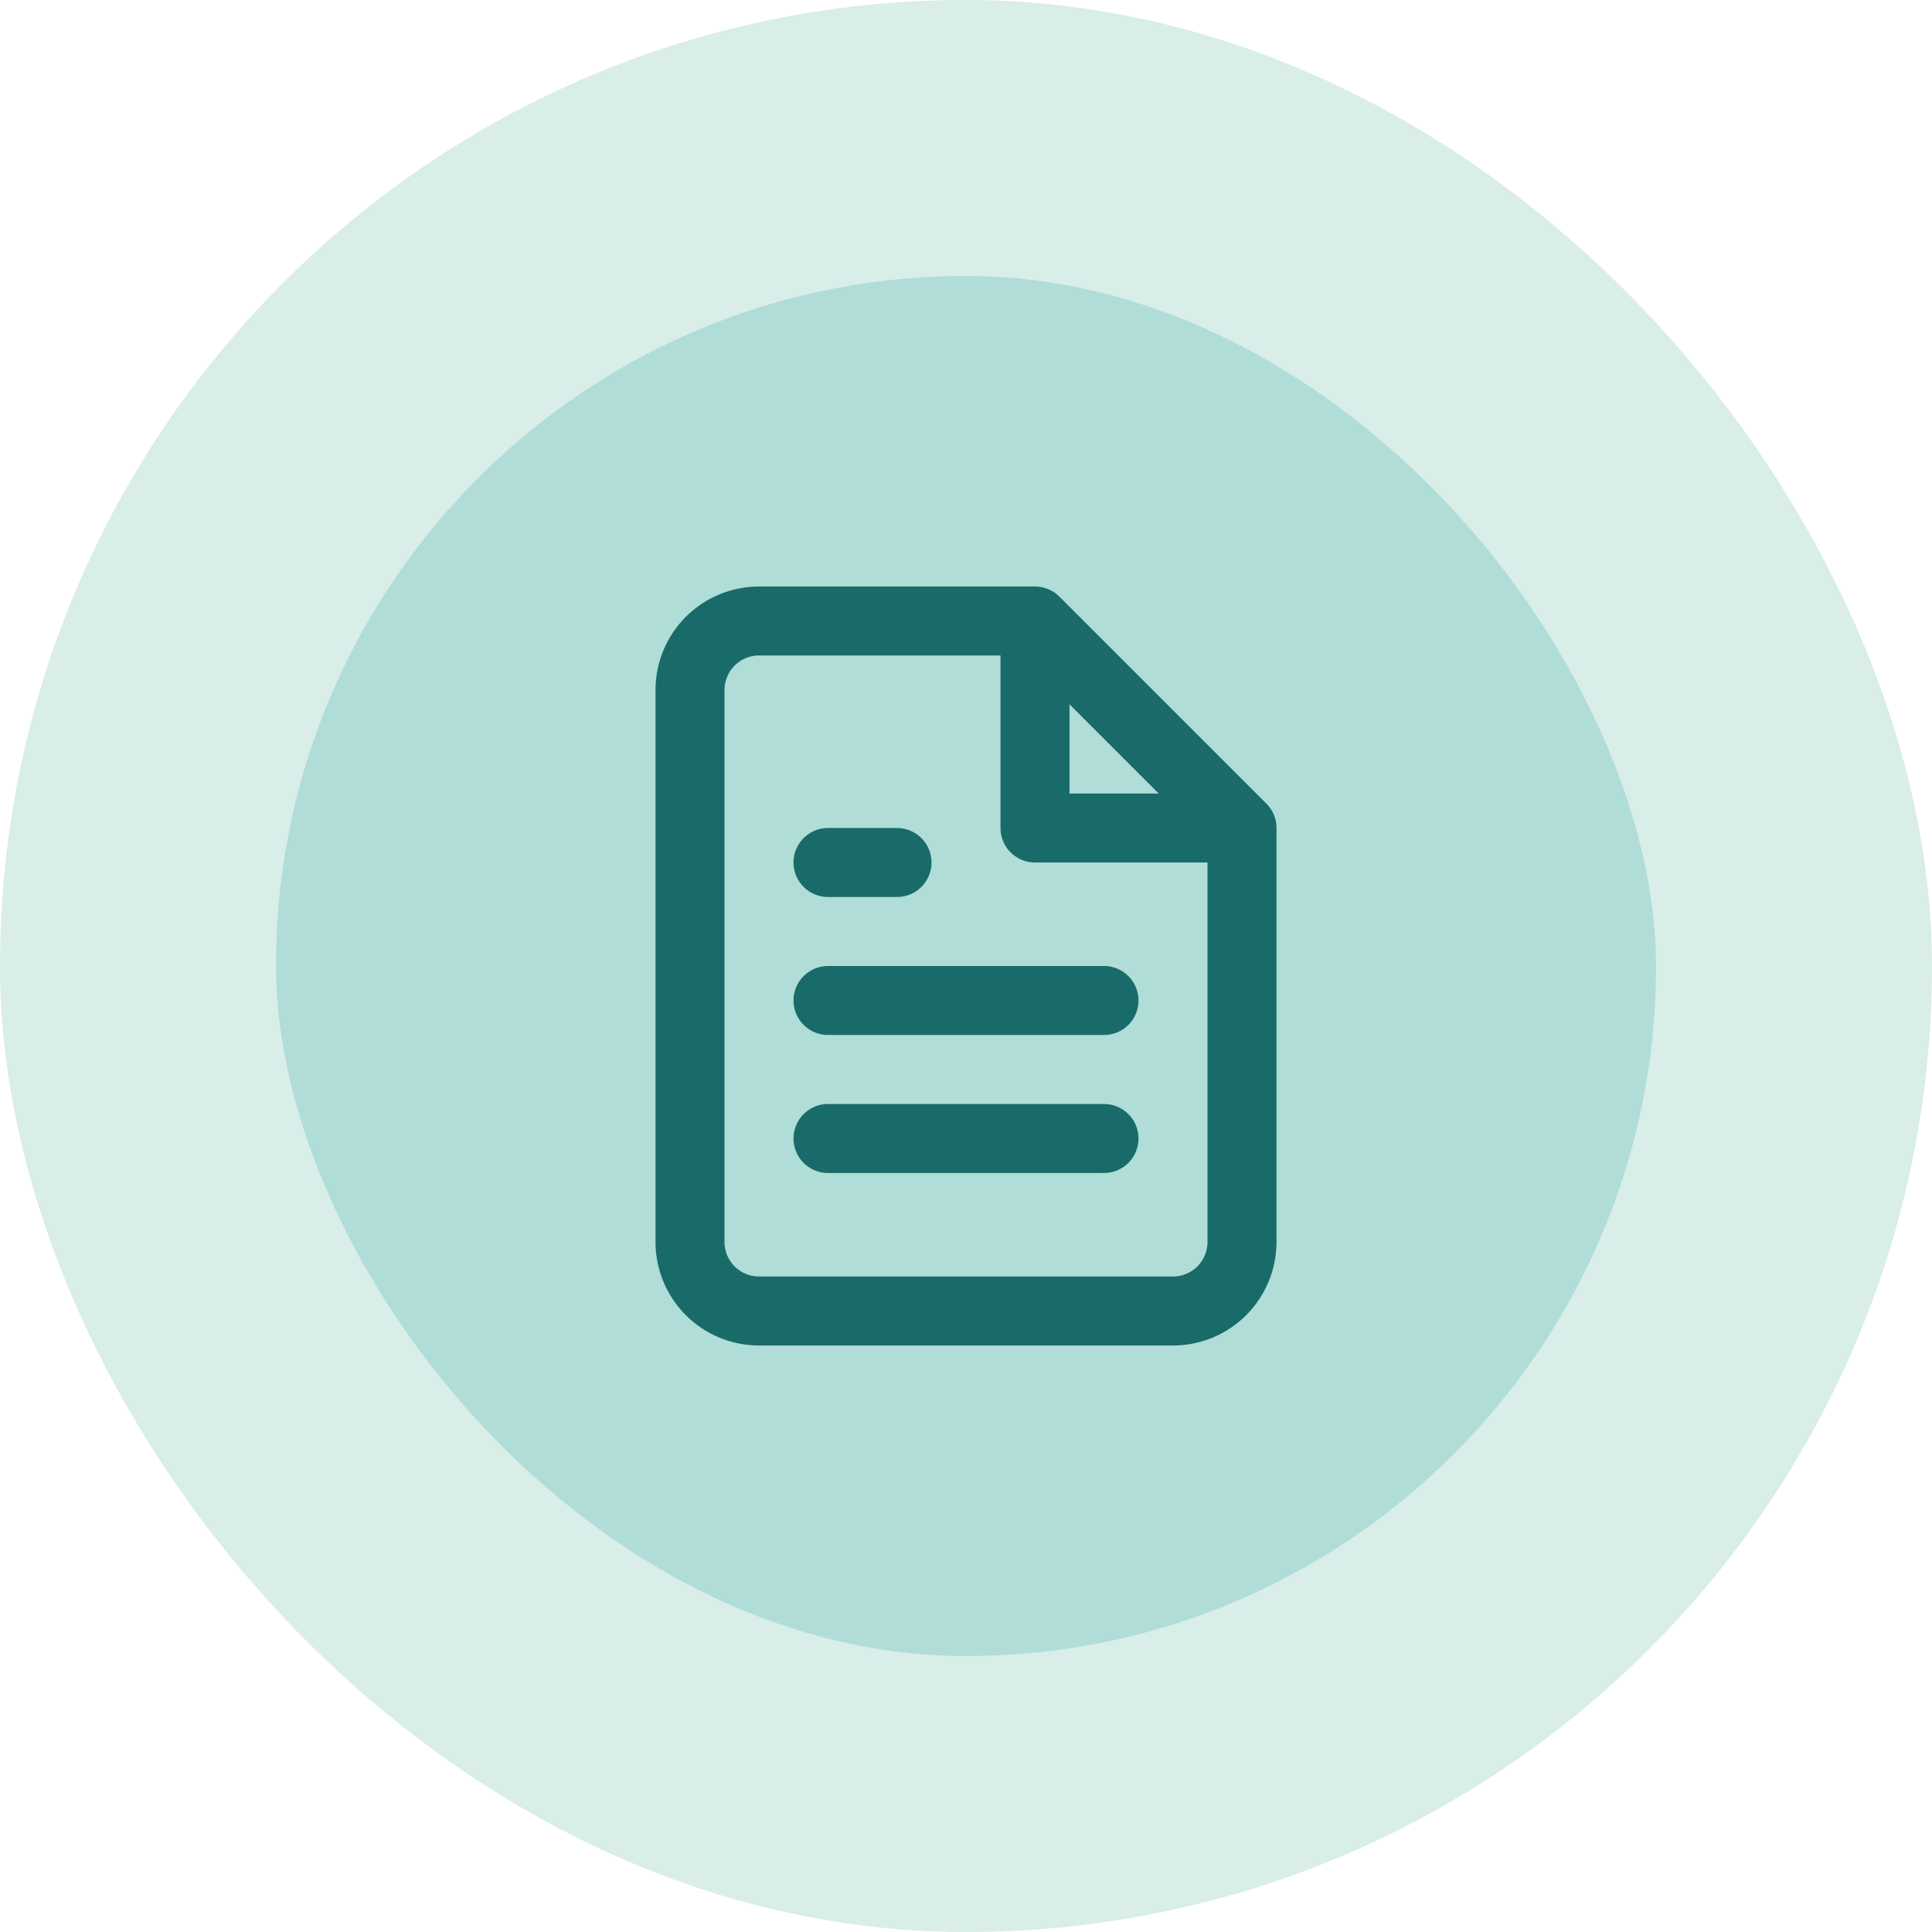
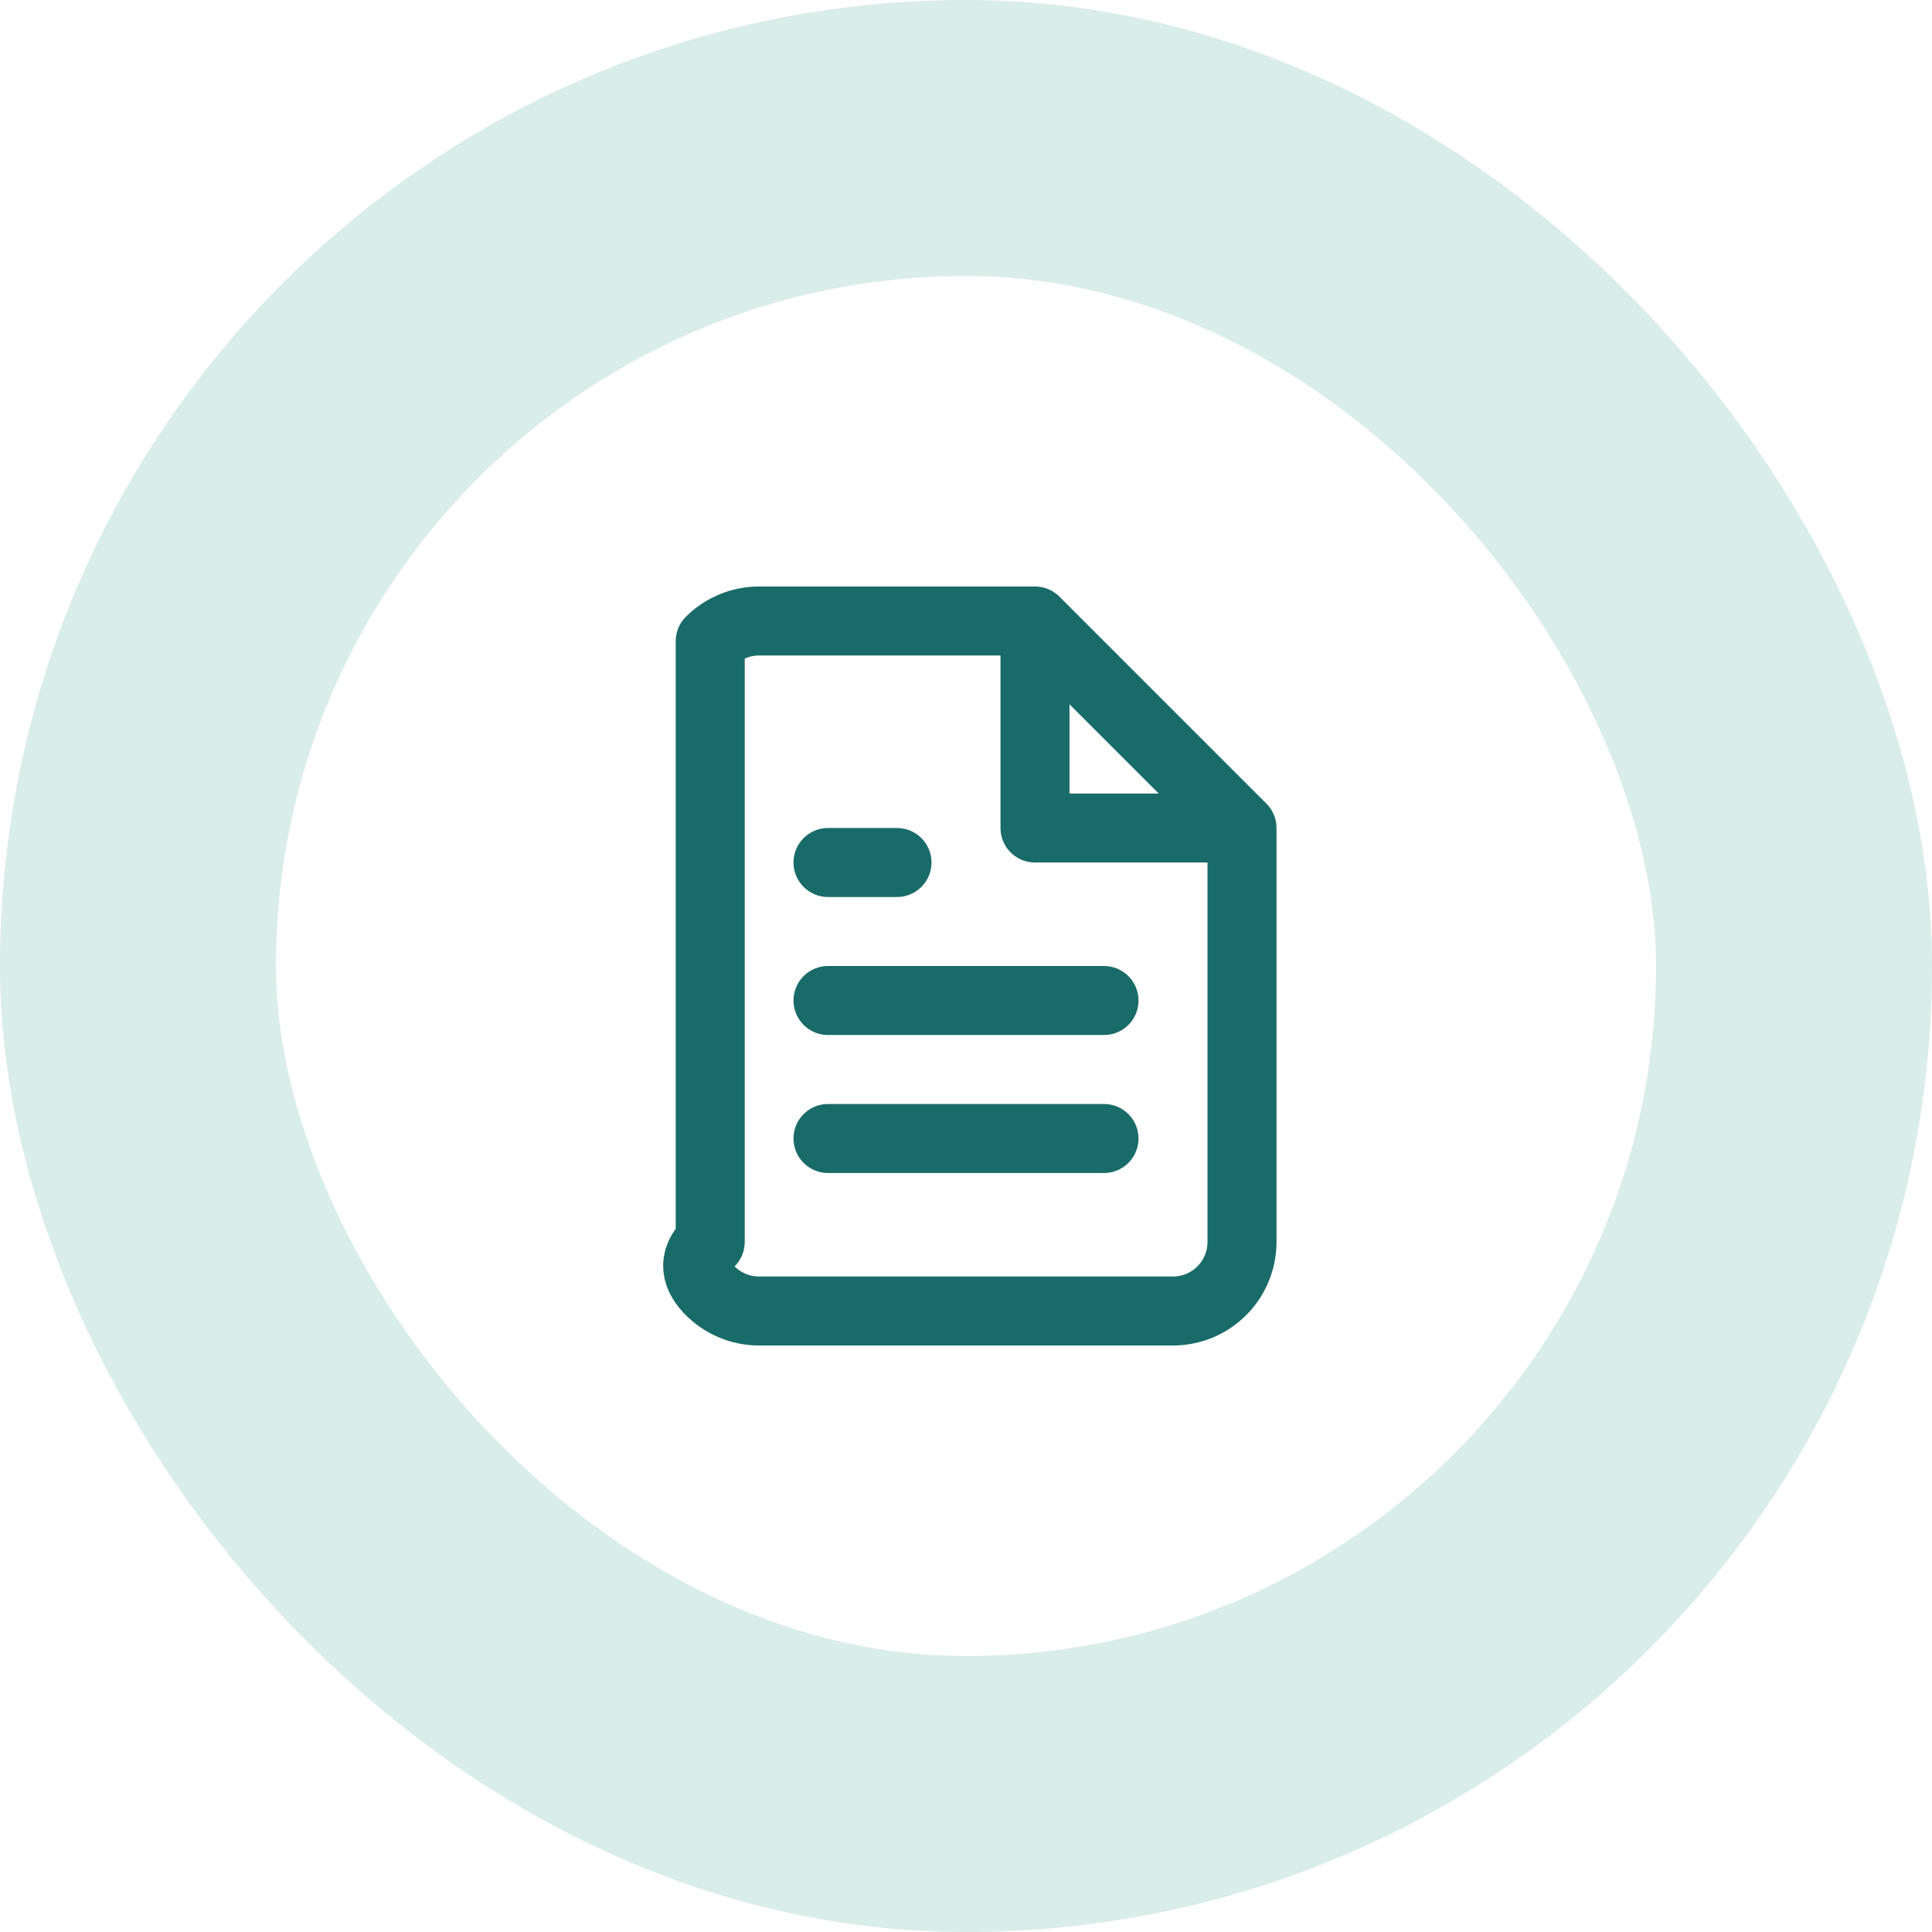
<svg xmlns="http://www.w3.org/2000/svg" width="56" height="56" viewBox="0 0 56 56" fill="none">
-   <rect x="4" y="4" width="48" height="48" rx="24" fill="#B0DDD7" />
  <rect x="4" y="4" width="48" height="48" rx="24" stroke="#D9EDE9" stroke-width="8" />
-   <path d="M30 18H22C21.47 18 20.961 18.211 20.586 18.586C20.211 18.961 20 19.47 20 20V36C20 36.53 20.211 37.039 20.586 37.414C20.961 37.789 21.47 38 22 38H34C34.53 38 35.039 37.789 35.414 37.414C35.789 37.039 36 36.53 36 36V24M30 18L36 24M30 18V24H36M32 29H24M32 33H24M26 25H24" stroke="#196B69" stroke-width="2" stroke-linecap="round" stroke-linejoin="round" />
+   <path d="M30 18H22C21.47 18 20.961 18.211 20.586 18.586V36C20 36.53 20.211 37.039 20.586 37.414C20.961 37.789 21.47 38 22 38H34C34.53 38 35.039 37.789 35.414 37.414C35.789 37.039 36 36.53 36 36V24M30 18L36 24M30 18V24H36M32 29H24M32 33H24M26 25H24" stroke="#196B69" stroke-width="2" stroke-linecap="round" stroke-linejoin="round" />
</svg>